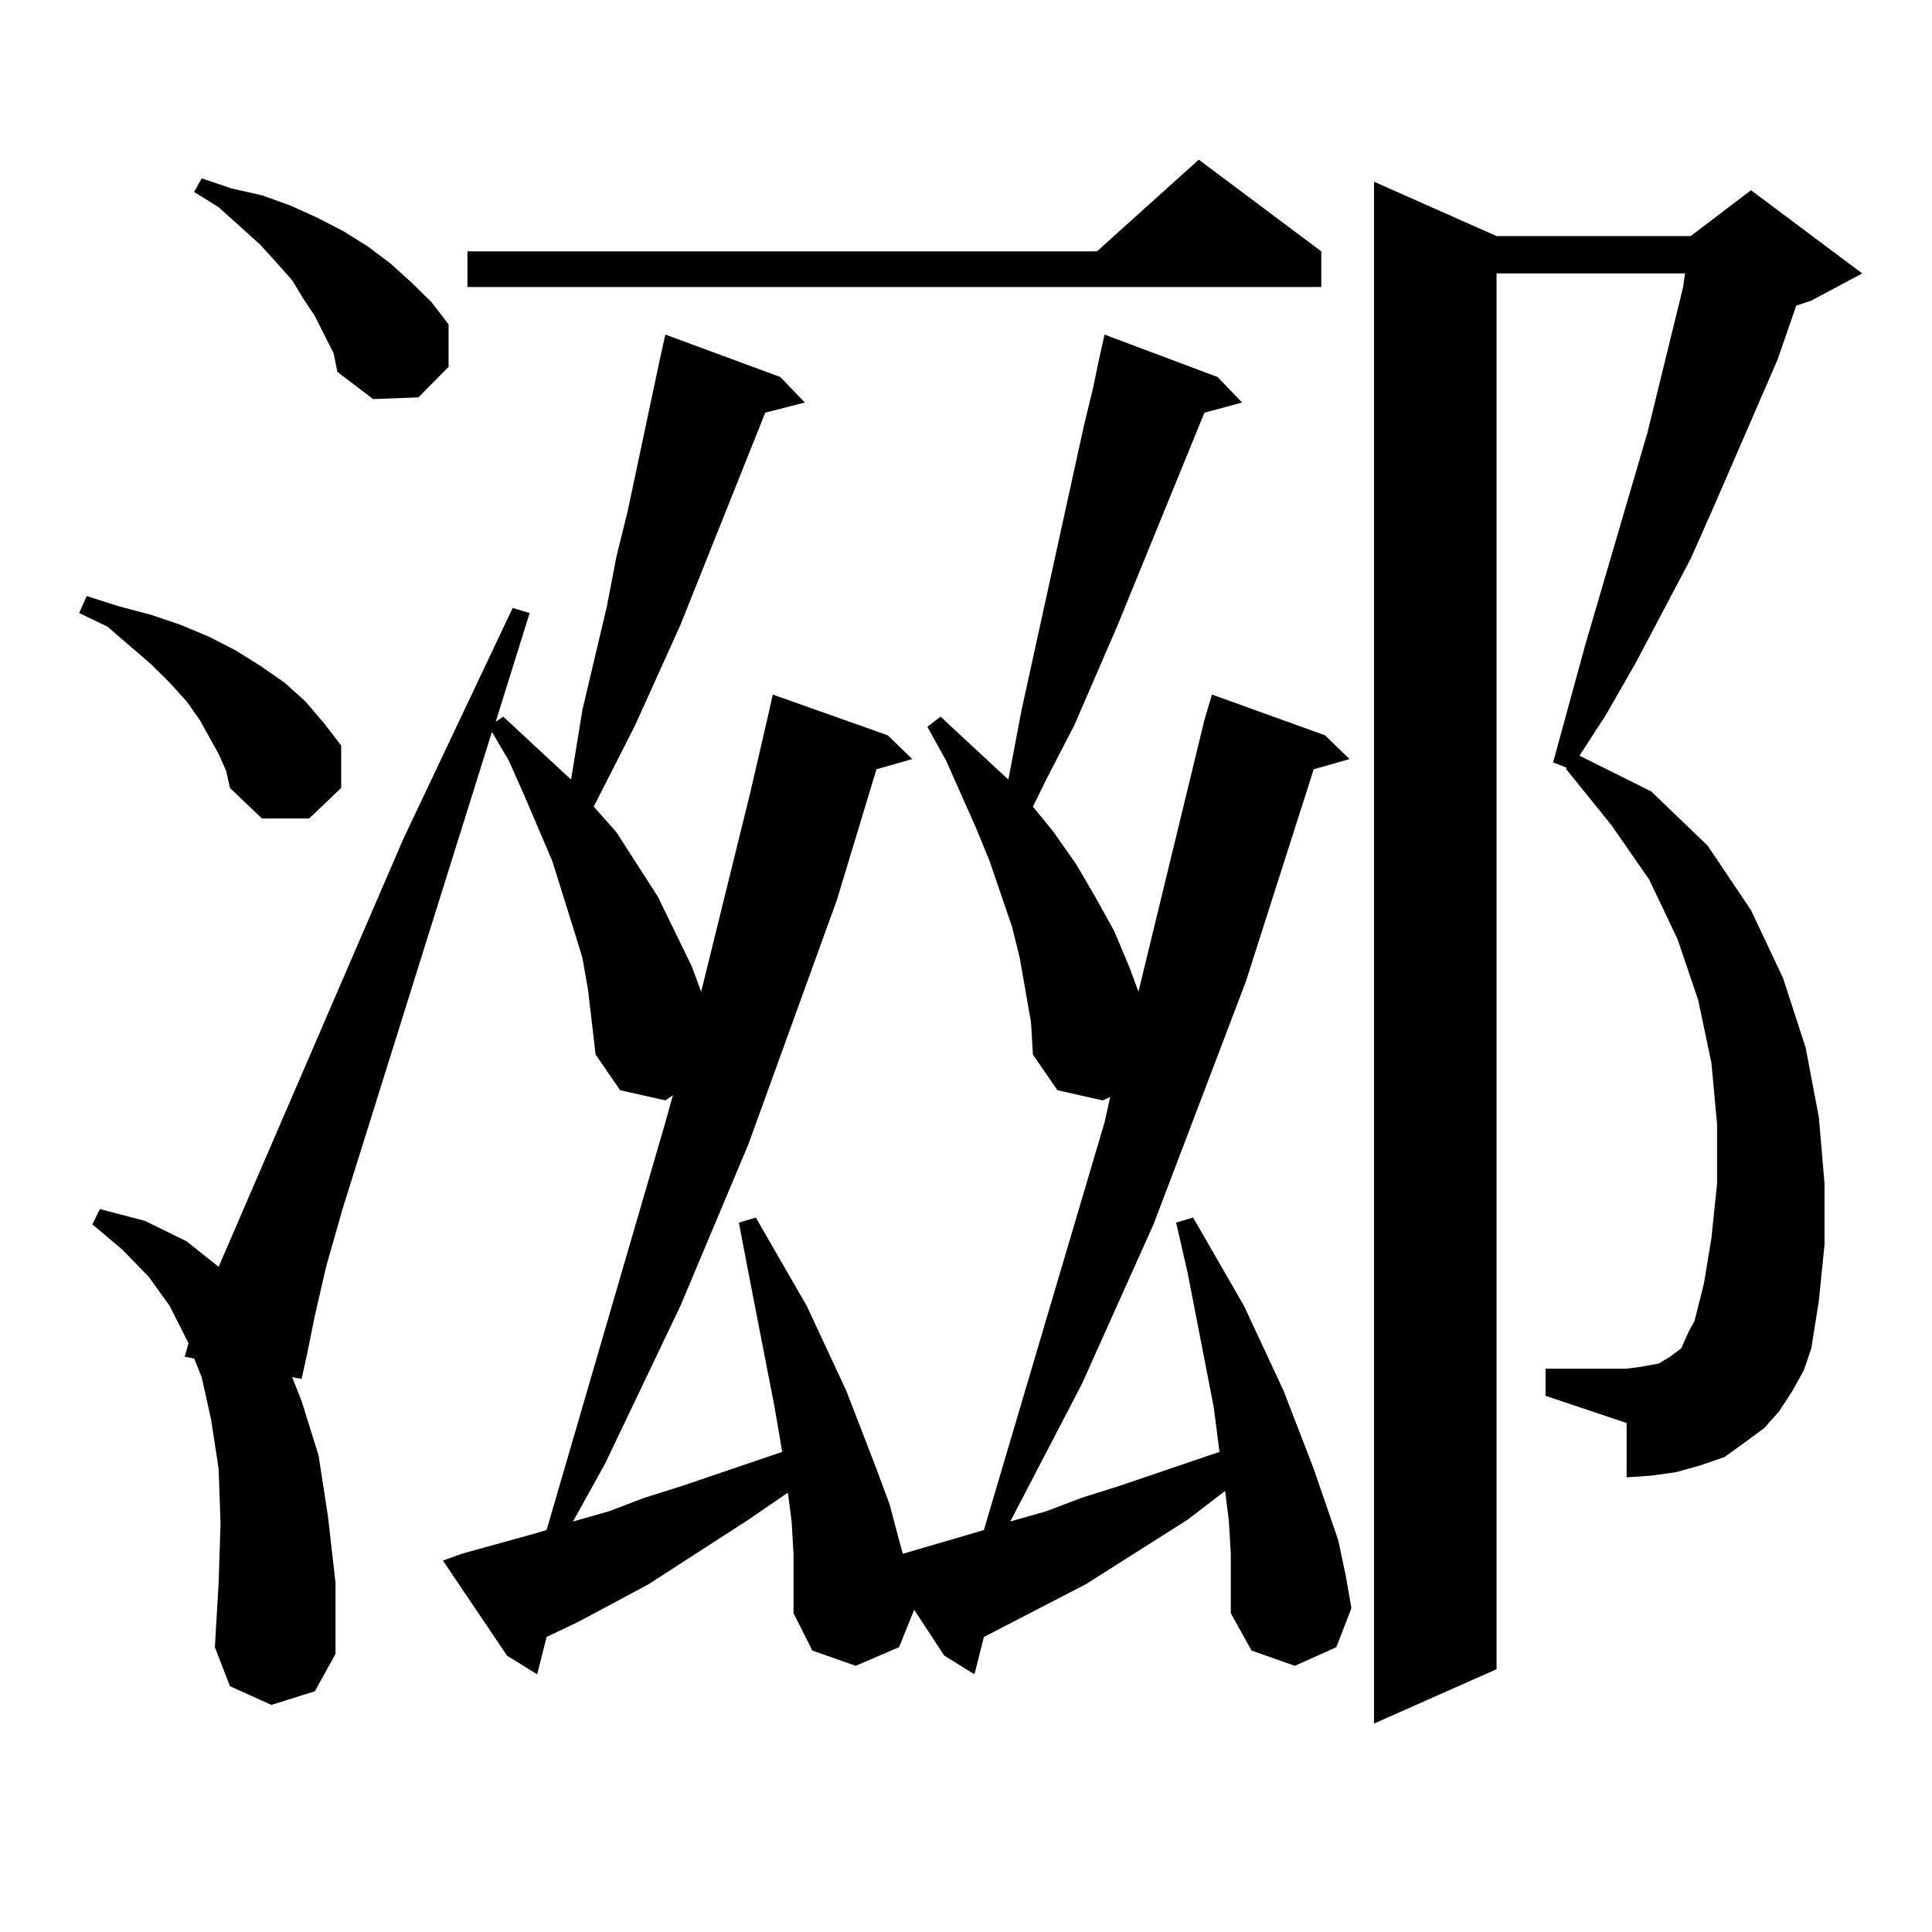
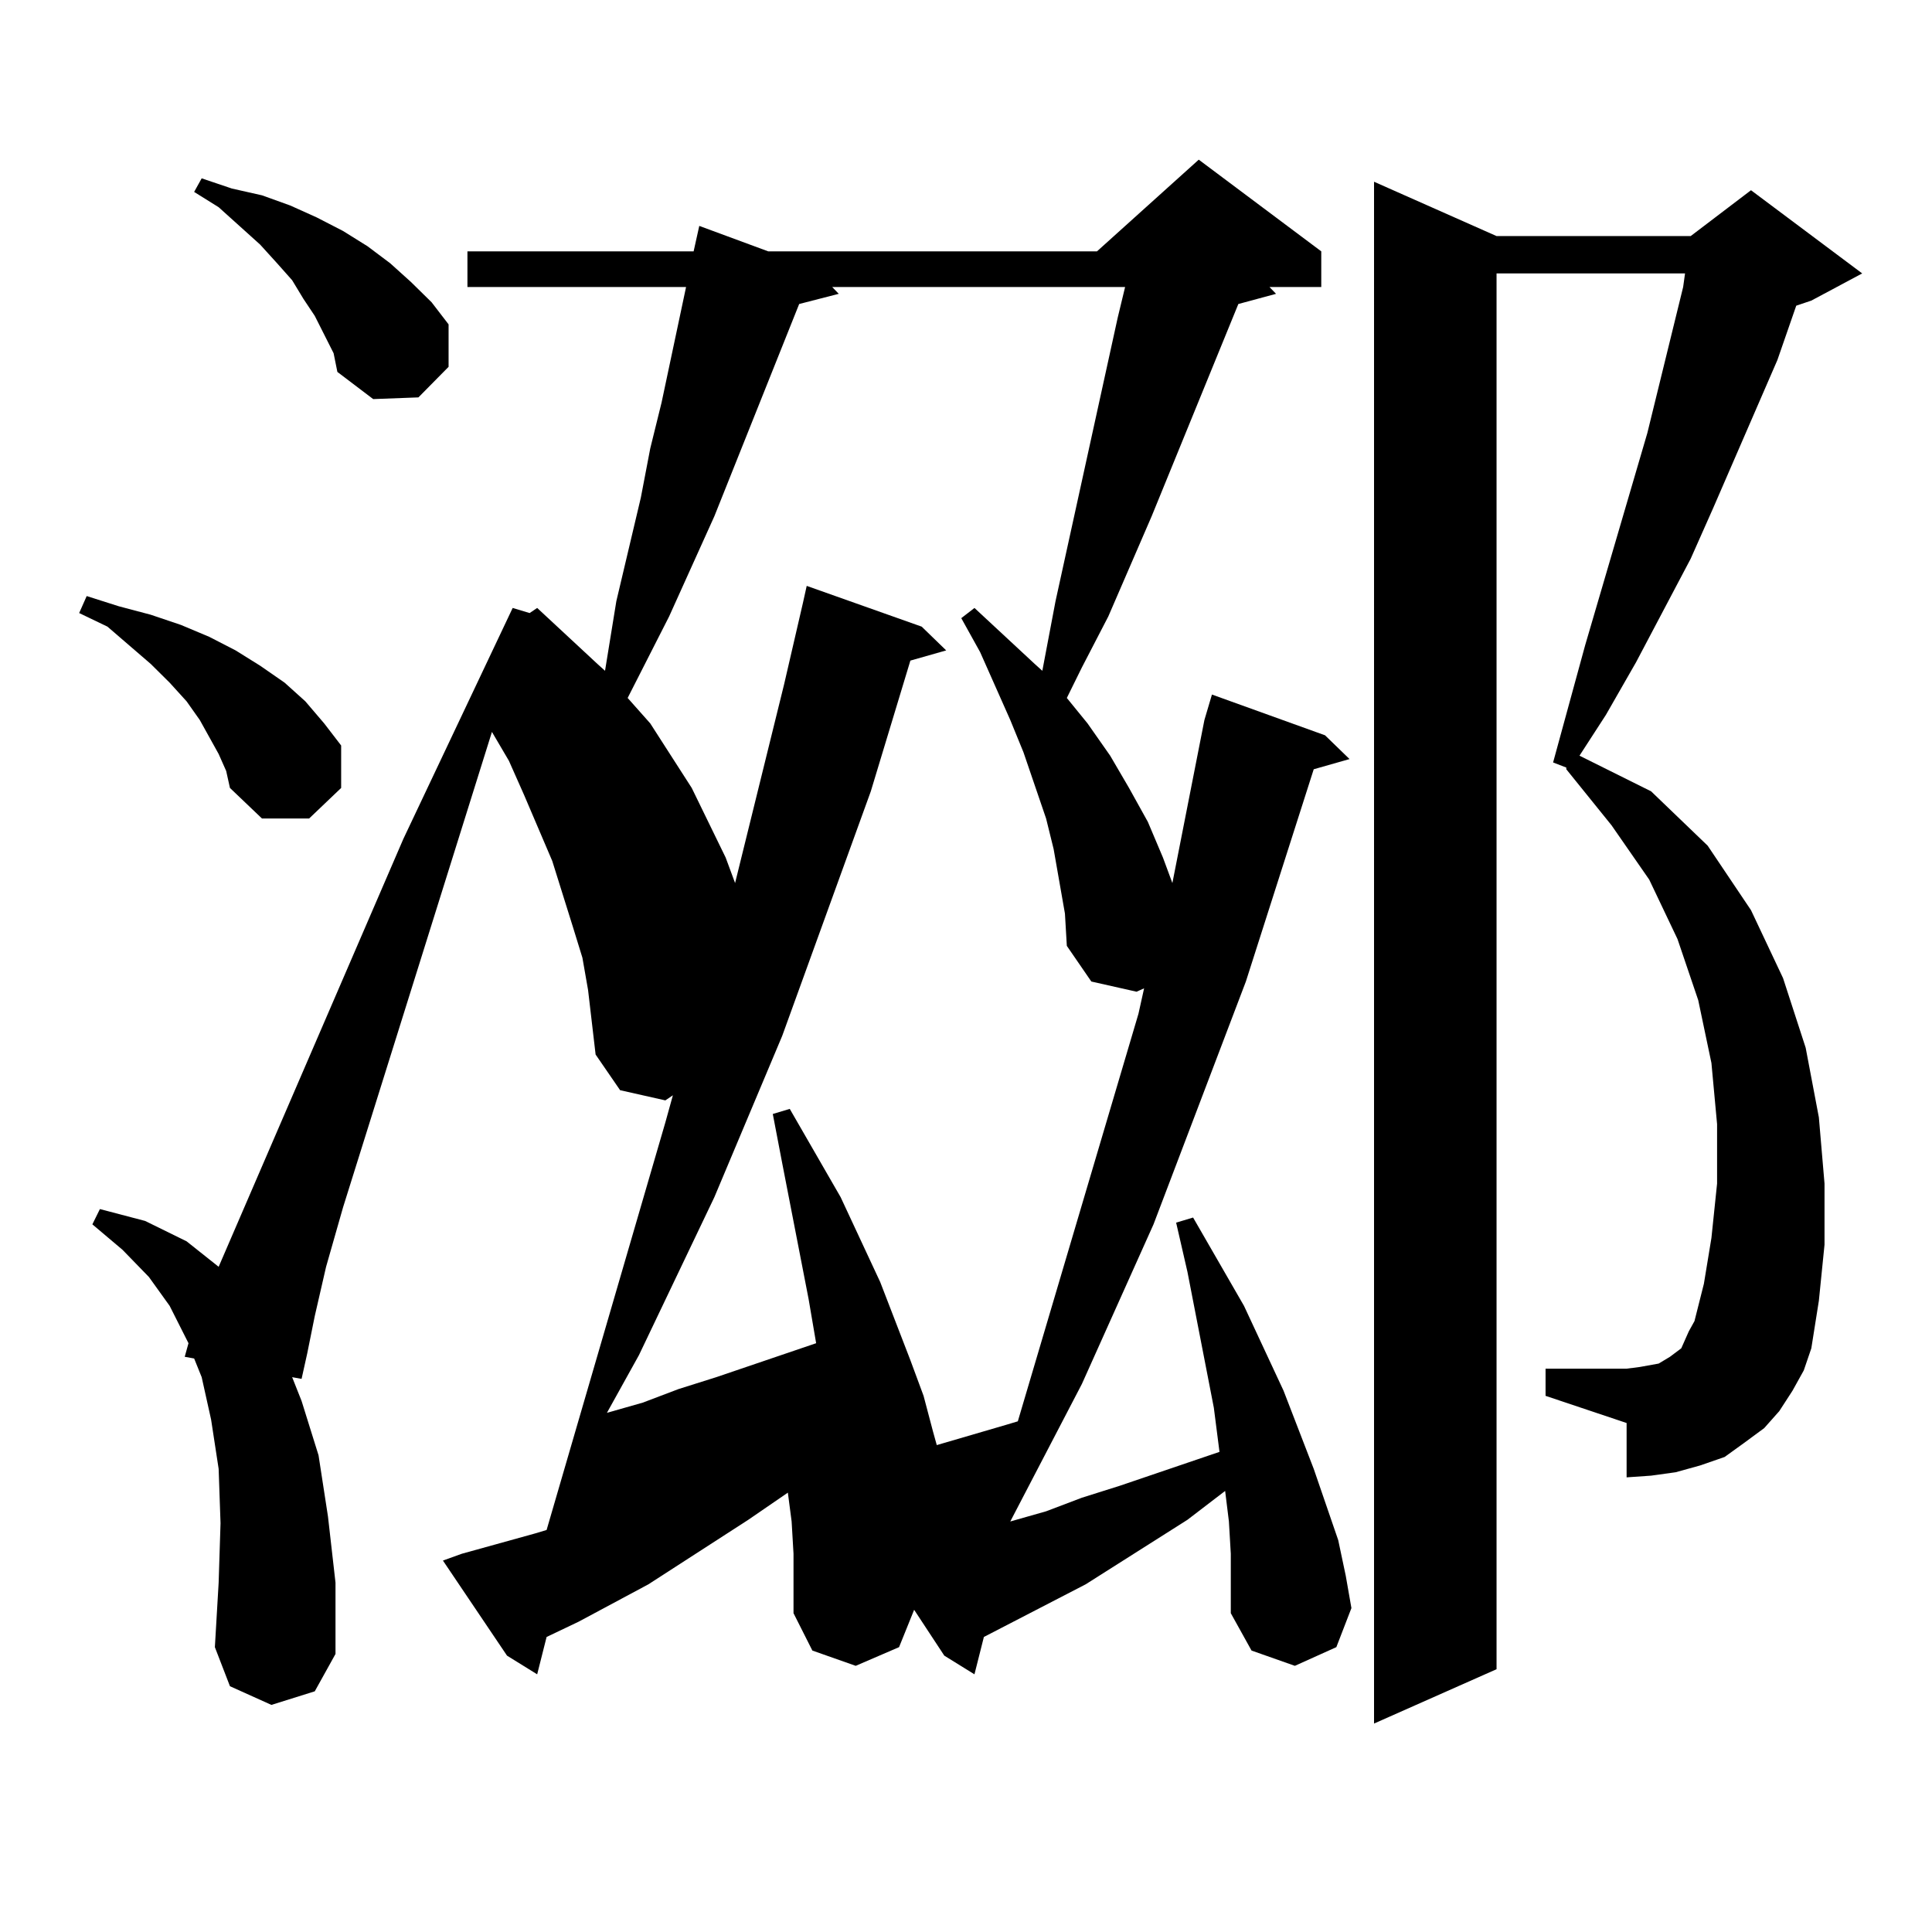
<svg xmlns="http://www.w3.org/2000/svg" version="1.1" id="图层_1" x="0px" y="0px" width="1000px" height="1000px" viewBox="0 0 1000 1000" enable-background="new 0 0 1000 1000" xml:space="preserve">
-   <path d="M113.168,390.258l-4.878-8.789l-4.878-8.789l-6.829-9.668l-8.78-9.668l-9.756-9.668L55.609,324.34l-14.634-7.031  l3.902-8.789l16.585,5.273l16.585,4.395l15.609,5.273l14.634,6.152l13.658,7.031l12.683,7.91l12.683,8.789l10.731,9.668  l9.756,11.426l8.78,11.426v21.973l-16.585,15.82h-24.39l-16.585-15.82l-1.951-8.789L113.168,390.258z M637.058,804.223  l-0.976-16.699l-1.951-15.82l-19.512,14.941l-52.682,33.398l-52.682,27.246l-4.878,19.336l-15.609-9.668l-15.609-23.73  l-7.805,19.336l-22.438,9.668l-22.438-7.91l-9.756-19.336v-14.063v-16.699l-0.976-16.699l-1.951-14.941l-20.487,14.063  l-51.706,33.398l-36.097,19.336l-16.585,7.91l-4.878,19.336l-15.609-9.668l-33.17-49.219l9.756-3.516l38.048-10.547l5.854-1.758  l61.462-210.938l3.902-14.063l-3.902,2.637l-23.414-5.273l-12.683-18.457l-1.951-16.699l-1.951-16.699l-2.927-16.699l-4.878-15.82  l-10.731-34.277l-14.634-34.277l-7.805-17.578l-8.78-14.941l-77.071,246.094l-8.78,30.762l-5.854,25.488l-3.902,19.336  l-2.927,13.184l-4.878-0.879l4.878,12.305l8.78,28.125l4.878,31.641l3.902,34.277v36.914l-10.731,19.336l-22.438,7.031  l-21.463-9.668l-7.805-20.215l1.951-33.398l0.976-30.762l-0.976-28.125l-3.902-25.488l-4.878-21.973l-3.902-9.668l-4.878-0.879  l1.951-7.031l-9.756-19.336l-10.731-14.941l-13.658-14.063l-15.609-13.184l3.902-7.91l23.414,6.152l21.463,10.547l16.585,13.184  l95.607-221.484l56.584-119.531l8.78,2.637l-17.561,56.25l3.902-2.637l31.219,29.004l3.902,3.516l5.854-36.035l12.683-53.613  l4.878-25.488l5.854-23.73l16.585-78.223l2.927-13.184l59.511,21.973l12.683,13.184l-20.487,5.273l-43.901,109.863l-23.414,51.855  l-21.463,42.188l11.707,13.184l10.731,16.699l10.731,16.699l17.561,36.035l4.878,13.184l25.365-102.832l9.756-42.188l1.951-8.789  l59.511,21.094l12.683,12.305l-18.536,5.273l-20.487,67.676l-45.853,126.563l-35.121,83.496l-39.023,81.738l-16.585,29.883  l18.536-5.273l18.536-7.031l19.512-6.152l51.706-17.578l-3.902-22.852l-13.658-70.313l-4.878-25.488l8.78-2.637l26.341,45.703  l20.487,43.945l15.609,40.43l6.829,18.457l4.878,18.457l1.951,7.031l36.097-10.547l5.854-1.758l62.438-210.938l2.927-13.184  l-3.902,1.758l-23.414-5.273l-12.683-18.457l-0.976-16.699l-2.927-16.699l-2.927-16.699l-3.902-15.82l-11.707-34.277l-6.829-16.699  l-15.609-35.156l-9.756-17.578l6.829-5.273l31.219,29.004l3.902,3.516l6.829-36.035l32.194-146.777l4.878-20.215l2.927-14.063  l2.927-13.184l58.535,21.973l12.683,13.184l-19.512,5.273l-44.877,109.863l-22.438,51.855l-13.658,26.367l-7.805,15.82  l10.731,13.184l11.707,16.699l9.756,16.699l9.756,17.578l7.805,18.457l4.878,13.184L623.4,372.68l3.902-13.184l58.535,21.094  l12.683,12.305l-18.536,5.273l-35.121,109.863l-47.804,125.684l-37.072,82.617l-37.072,71.191l18.536-5.273l18.536-7.031  l19.512-6.152l51.706-17.578l-2.927-22.852l-13.658-70.313l-5.854-25.488l8.78-2.637l26.341,45.703l20.487,43.945l15.609,40.43  l12.683,36.914l3.902,18.457l2.927,16.699l-7.805,20.215l-21.463,9.668l-22.438-7.91l-10.731-19.336v-14.063V804.223z   M167.801,173.168l-4.878-9.668l-5.854-8.789l-5.854-9.668l-7.805-8.789l-8.78-9.668l-21.463-19.336l-12.683-7.91l3.902-7.031  l15.609,5.273l15.609,3.516l14.634,5.273l13.658,6.152l13.658,7.031l12.683,7.91l11.707,8.789l10.731,9.668l10.731,10.547  l8.78,11.426v21.973l-15.609,15.82l-23.414,0.879l-18.536-14.063l-1.951-9.668L167.801,173.168z M683.886,130.102v18.457h-441.94  v-18.457h325.846l52.682-47.461L683.886,130.102z M927.783,719.848l-6.829,10.547l-7.805,8.789l-10.731,7.91l-9.756,7.031  l-12.683,4.395l-12.683,3.516l-12.683,1.758l-12.683,0.879v-28.125l-41.95-14.063v-14.063h41.95l6.829-0.879l4.878-0.879  l4.878-0.879l5.854-3.516l5.854-4.395l3.902-8.789l2.927-5.273l4.878-19.336l3.902-23.73l2.927-28.125v-30.762l-2.927-31.641  l-6.829-32.52l-10.731-31.641l-14.634-30.762l-19.512-28.125l-23.414-29.004v-0.879l-6.829-2.637l16.585-60.645l32.194-109.863  l18.536-75.586l0.976-7.031h-97.559v722.461l-63.413,28.125V94.066l63.413,28.125h100.485l31.219-23.73l57.56,43.066l-26.341,14.063  l-7.805,2.637l-9.756,28.125l-33.17,76.465l-11.707,26.367l-28.292,53.613L831.2,370.043l-13.658,21.094l37.072,18.457  l29.268,28.125l22.438,33.398l16.585,35.156l11.707,36.035l6.829,36.035l2.927,34.277v31.641l-2.927,29.004l-3.902,24.609  l-3.902,11.426L927.783,719.848z" />
+   <path d="M113.168,390.258l-4.878-8.789l-4.878-8.789l-6.829-9.668l-8.78-9.668l-9.756-9.668L55.609,324.34l-14.634-7.031  l3.902-8.789l16.585,5.273l16.585,4.395l15.609,5.273l14.634,6.152l13.658,7.031l12.683,7.91l12.683,8.789l10.731,9.668  l9.756,11.426l8.78,11.426v21.973l-16.585,15.82h-24.39l-16.585-15.82l-1.951-8.789L113.168,390.258z M637.058,804.223  l-0.976-16.699l-1.951-15.82l-19.512,14.941l-52.682,33.398l-52.682,27.246l-4.878,19.336l-15.609-9.668l-15.609-23.73  l-7.805,19.336l-22.438,9.668l-22.438-7.91l-9.756-19.336v-14.063v-16.699l-0.976-16.699l-1.951-14.941l-20.487,14.063  l-51.706,33.398l-36.097,19.336l-16.585,7.91l-4.878,19.336l-15.609-9.668l-33.17-49.219l9.756-3.516l38.048-10.547l5.854-1.758  l61.462-210.938l3.902-14.063l-3.902,2.637l-23.414-5.273l-12.683-18.457l-1.951-16.699l-1.951-16.699l-2.927-16.699l-4.878-15.82  l-10.731-34.277l-14.634-34.277l-7.805-17.578l-8.78-14.941l-77.071,246.094l-8.78,30.762l-5.854,25.488l-3.902,19.336  l-2.927,13.184l-4.878-0.879l4.878,12.305l8.78,28.125l4.878,31.641l3.902,34.277v36.914l-10.731,19.336l-22.438,7.031  l-21.463-9.668l-7.805-20.215l1.951-33.398l0.976-30.762l-0.976-28.125l-3.902-25.488l-4.878-21.973l-3.902-9.668l-4.878-0.879  l1.951-7.031l-9.756-19.336l-10.731-14.941l-13.658-14.063l-15.609-13.184l3.902-7.91l23.414,6.152l21.463,10.547l16.585,13.184  l95.607-221.484l56.584-119.531l8.78,2.637l3.902-2.637l31.219,29.004l3.902,3.516l5.854-36.035l12.683-53.613  l4.878-25.488l5.854-23.73l16.585-78.223l2.927-13.184l59.511,21.973l12.683,13.184l-20.487,5.273l-43.901,109.863l-23.414,51.855  l-21.463,42.188l11.707,13.184l10.731,16.699l10.731,16.699l17.561,36.035l4.878,13.184l25.365-102.832l9.756-42.188l1.951-8.789  l59.511,21.094l12.683,12.305l-18.536,5.273l-20.487,67.676l-45.853,126.563l-35.121,83.496l-39.023,81.738l-16.585,29.883  l18.536-5.273l18.536-7.031l19.512-6.152l51.706-17.578l-3.902-22.852l-13.658-70.313l-4.878-25.488l8.78-2.637l26.341,45.703  l20.487,43.945l15.609,40.43l6.829,18.457l4.878,18.457l1.951,7.031l36.097-10.547l5.854-1.758l62.438-210.938l2.927-13.184  l-3.902,1.758l-23.414-5.273l-12.683-18.457l-0.976-16.699l-2.927-16.699l-2.927-16.699l-3.902-15.82l-11.707-34.277l-6.829-16.699  l-15.609-35.156l-9.756-17.578l6.829-5.273l31.219,29.004l3.902,3.516l6.829-36.035l32.194-146.777l4.878-20.215l2.927-14.063  l2.927-13.184l58.535,21.973l12.683,13.184l-19.512,5.273l-44.877,109.863l-22.438,51.855l-13.658,26.367l-7.805,15.82  l10.731,13.184l11.707,16.699l9.756,16.699l9.756,17.578l7.805,18.457l4.878,13.184L623.4,372.68l3.902-13.184l58.535,21.094  l12.683,12.305l-18.536,5.273l-35.121,109.863l-47.804,125.684l-37.072,82.617l-37.072,71.191l18.536-5.273l18.536-7.031  l19.512-6.152l51.706-17.578l-2.927-22.852l-13.658-70.313l-5.854-25.488l8.78-2.637l26.341,45.703l20.487,43.945l15.609,40.43  l12.683,36.914l3.902,18.457l2.927,16.699l-7.805,20.215l-21.463,9.668l-22.438-7.91l-10.731-19.336v-14.063V804.223z   M167.801,173.168l-4.878-9.668l-5.854-8.789l-5.854-9.668l-7.805-8.789l-8.78-9.668l-21.463-19.336l-12.683-7.91l3.902-7.031  l15.609,5.273l15.609,3.516l14.634,5.273l13.658,6.152l13.658,7.031l12.683,7.91l11.707,8.789l10.731,9.668l10.731,10.547  l8.78,11.426v21.973l-15.609,15.82l-23.414,0.879l-18.536-14.063l-1.951-9.668L167.801,173.168z M683.886,130.102v18.457h-441.94  v-18.457h325.846l52.682-47.461L683.886,130.102z M927.783,719.848l-6.829,10.547l-7.805,8.789l-10.731,7.91l-9.756,7.031  l-12.683,4.395l-12.683,3.516l-12.683,1.758l-12.683,0.879v-28.125l-41.95-14.063v-14.063h41.95l6.829-0.879l4.878-0.879  l4.878-0.879l5.854-3.516l5.854-4.395l3.902-8.789l2.927-5.273l4.878-19.336l3.902-23.73l2.927-28.125v-30.762l-2.927-31.641  l-6.829-32.52l-10.731-31.641l-14.634-30.762l-19.512-28.125l-23.414-29.004v-0.879l-6.829-2.637l16.585-60.645l32.194-109.863  l18.536-75.586l0.976-7.031h-97.559v722.461l-63.413,28.125V94.066l63.413,28.125h100.485l31.219-23.73l57.56,43.066l-26.341,14.063  l-7.805,2.637l-9.756,28.125l-33.17,76.465l-11.707,26.367l-28.292,53.613L831.2,370.043l-13.658,21.094l37.072,18.457  l29.268,28.125l22.438,33.398l16.585,35.156l11.707,36.035l6.829,36.035l2.927,34.277v31.641l-2.927,29.004l-3.902,24.609  l-3.902,11.426L927.783,719.848z" />
</svg>